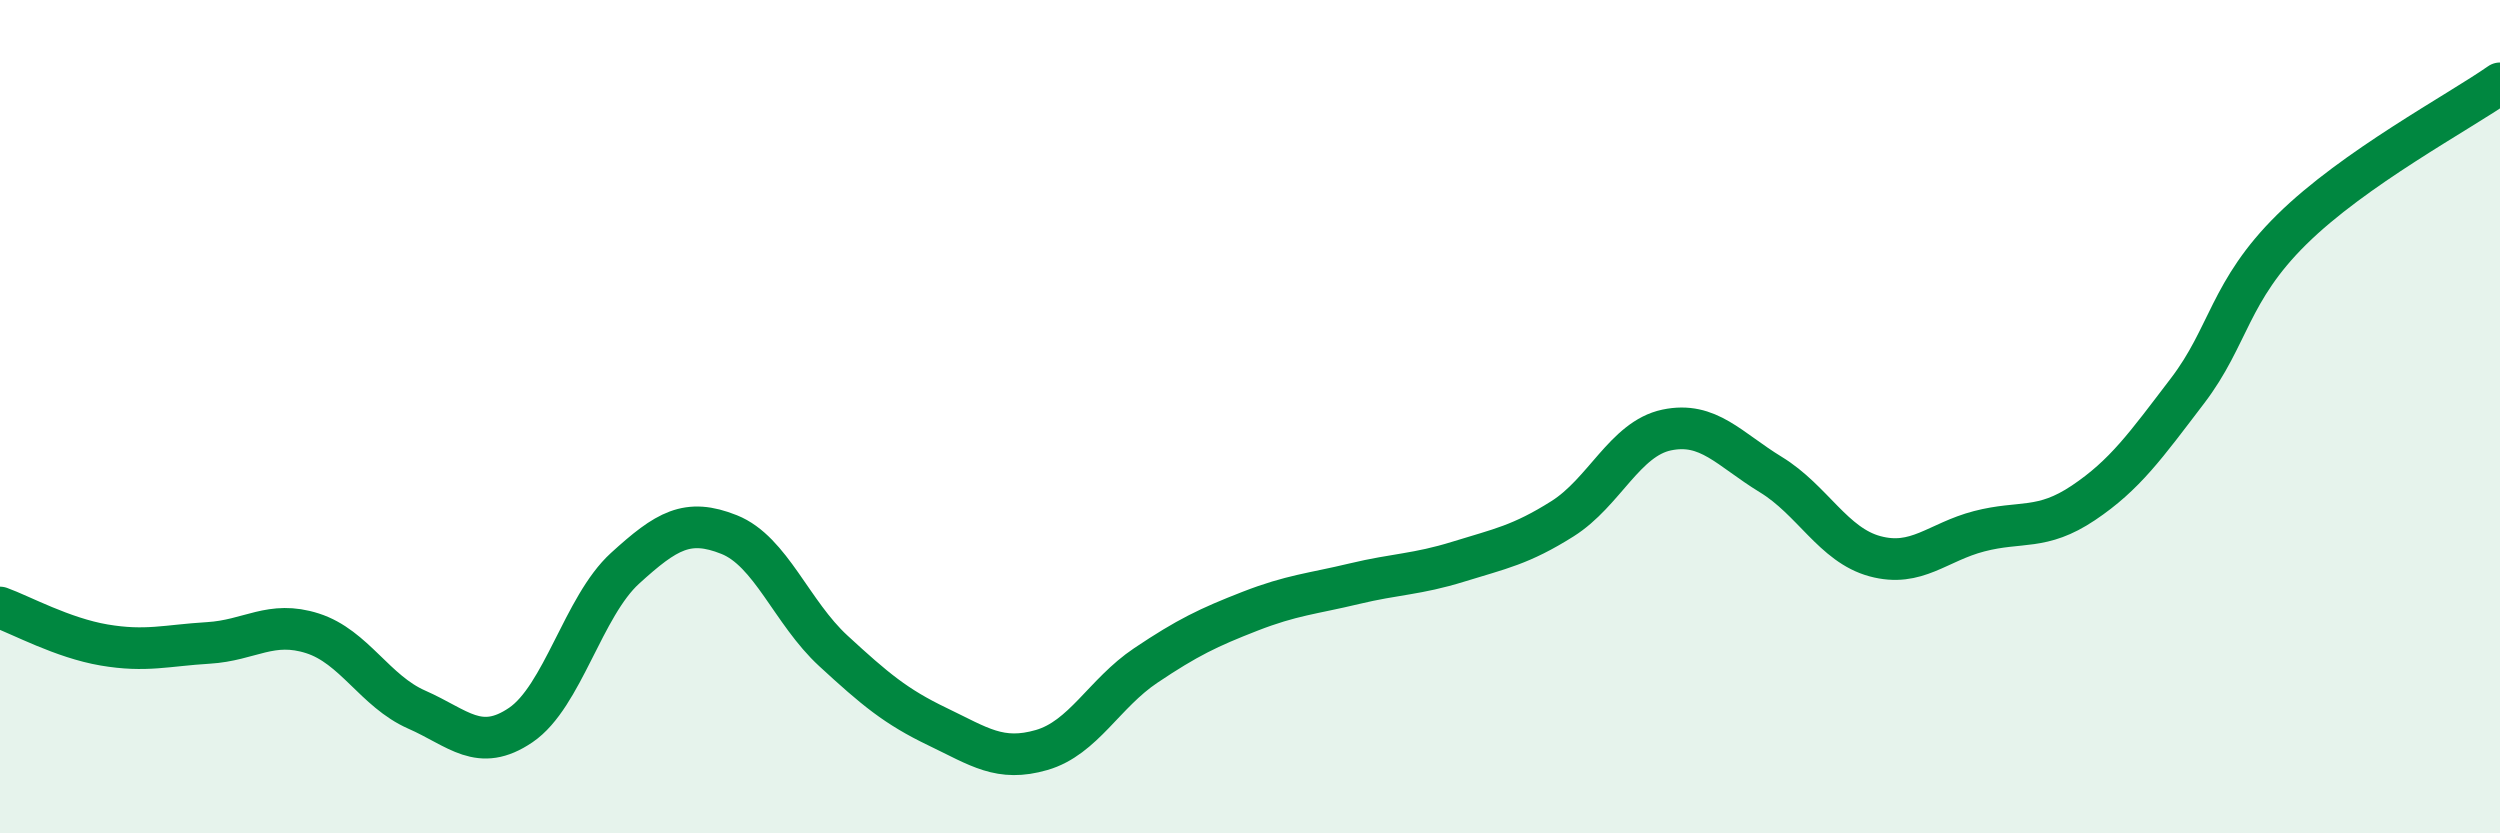
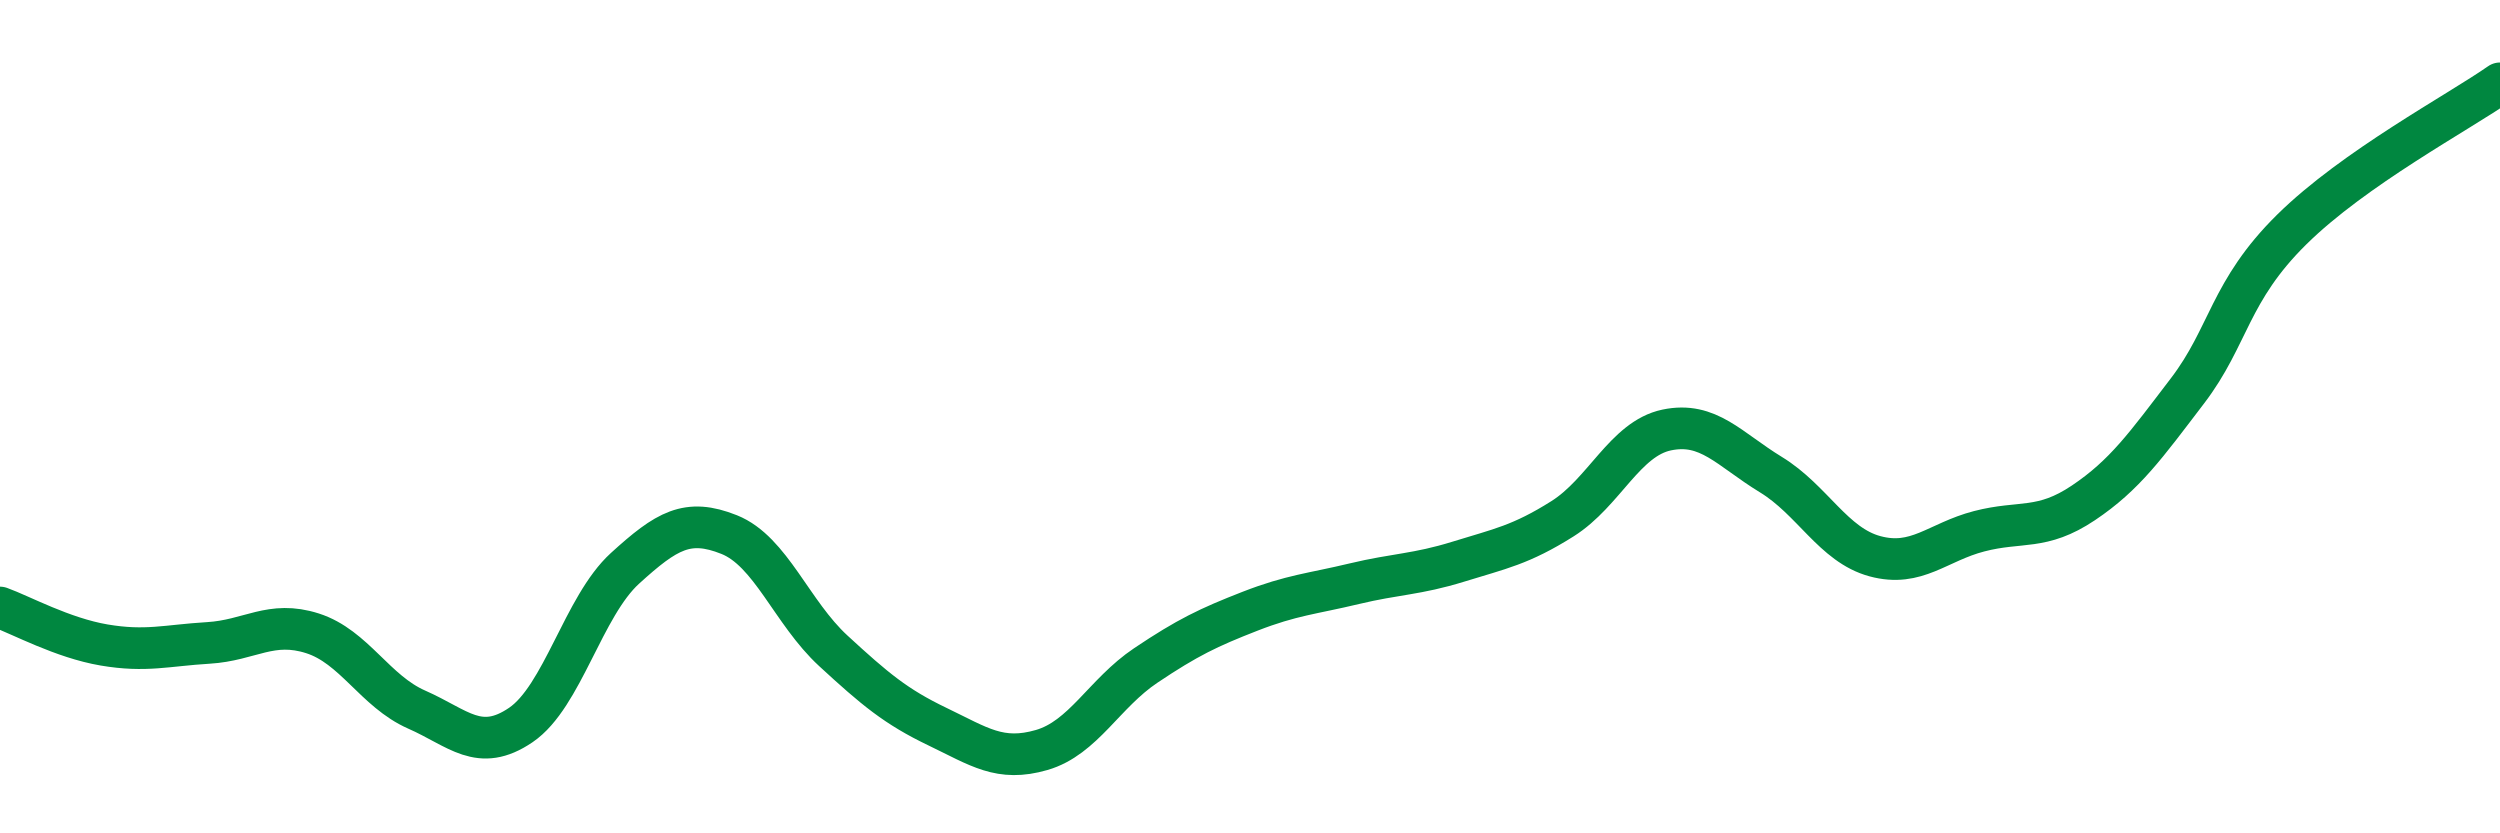
<svg xmlns="http://www.w3.org/2000/svg" width="60" height="20" viewBox="0 0 60 20">
-   <path d="M 0,14.58 C 0.5,14.76 1.5,15.31 2.5,15.48 C 3.5,15.65 4,15.49 5,15.43 C 6,15.37 6.5,14.88 7.5,15.2 C 8.5,15.52 9,16.59 10,17.03 C 11,17.47 11.5,18.08 12.5,17.4 C 13.5,16.72 14,14.55 15,13.64 C 16,12.73 16.5,12.43 17.5,12.83 C 18.5,13.23 19,14.7 20,15.62 C 21,16.54 21.5,16.96 22.5,17.44 C 23.5,17.92 24,18.29 25,18 C 26,17.71 26.5,16.64 27.5,15.97 C 28.5,15.3 29,15.06 30,14.67 C 31,14.28 31.5,14.25 32.5,14.01 C 33.5,13.77 34,13.79 35,13.48 C 36,13.17 36.5,13.08 37.5,12.45 C 38.5,11.82 39,10.53 40,10.32 C 41,10.11 41.5,10.78 42.5,11.39 C 43.5,12 44,13.08 45,13.35 C 46,13.62 46.5,13.01 47.5,12.75 C 48.5,12.49 49,12.74 50,12.07 C 51,11.4 51.5,10.69 52.5,9.38 C 53.5,8.07 53.5,6.99 55,5.51 C 56.5,4.03 59,2.7 60,2L60 20L0 20Z" fill="#008740" opacity="0.1" stroke-linecap="round" stroke-linejoin="round" />
  <path d="M 0,14.58 C 0.5,14.76 1.5,15.31 2.5,15.48 C 3.5,15.65 4,15.49 5,15.43 C 6,15.37 6.5,14.88 7.5,15.2 C 8.5,15.52 9,16.59 10,17.03 C 11,17.47 11.5,18.08 12.5,17.4 C 13.5,16.72 14,14.55 15,13.64 C 16,12.73 16.5,12.43 17.5,12.83 C 18.5,13.23 19,14.7 20,15.62 C 21,16.54 21.5,16.96 22.5,17.44 C 23.5,17.92 24,18.29 25,18 C 26,17.71 26.5,16.64 27.5,15.97 C 28.5,15.3 29,15.06 30,14.67 C 31,14.28 31.5,14.25 32.5,14.01 C 33.5,13.77 34,13.79 35,13.48 C 36,13.17 36.5,13.08 37.5,12.45 C 38.5,11.82 39,10.53 40,10.32 C 41,10.11 41.5,10.78 42.5,11.39 C 43.5,12 44,13.08 45,13.35 C 46,13.62 46.5,13.01 47.5,12.75 C 48.5,12.49 49,12.74 50,12.07 C 51,11.4 51.5,10.69 52.5,9.38 C 53.5,8.07 53.5,6.99 55,5.51 C 56.5,4.03 59,2.7 60,2" stroke="#008740" stroke-width="1" fill="none" stroke-linecap="round" stroke-linejoin="round" />
</svg>